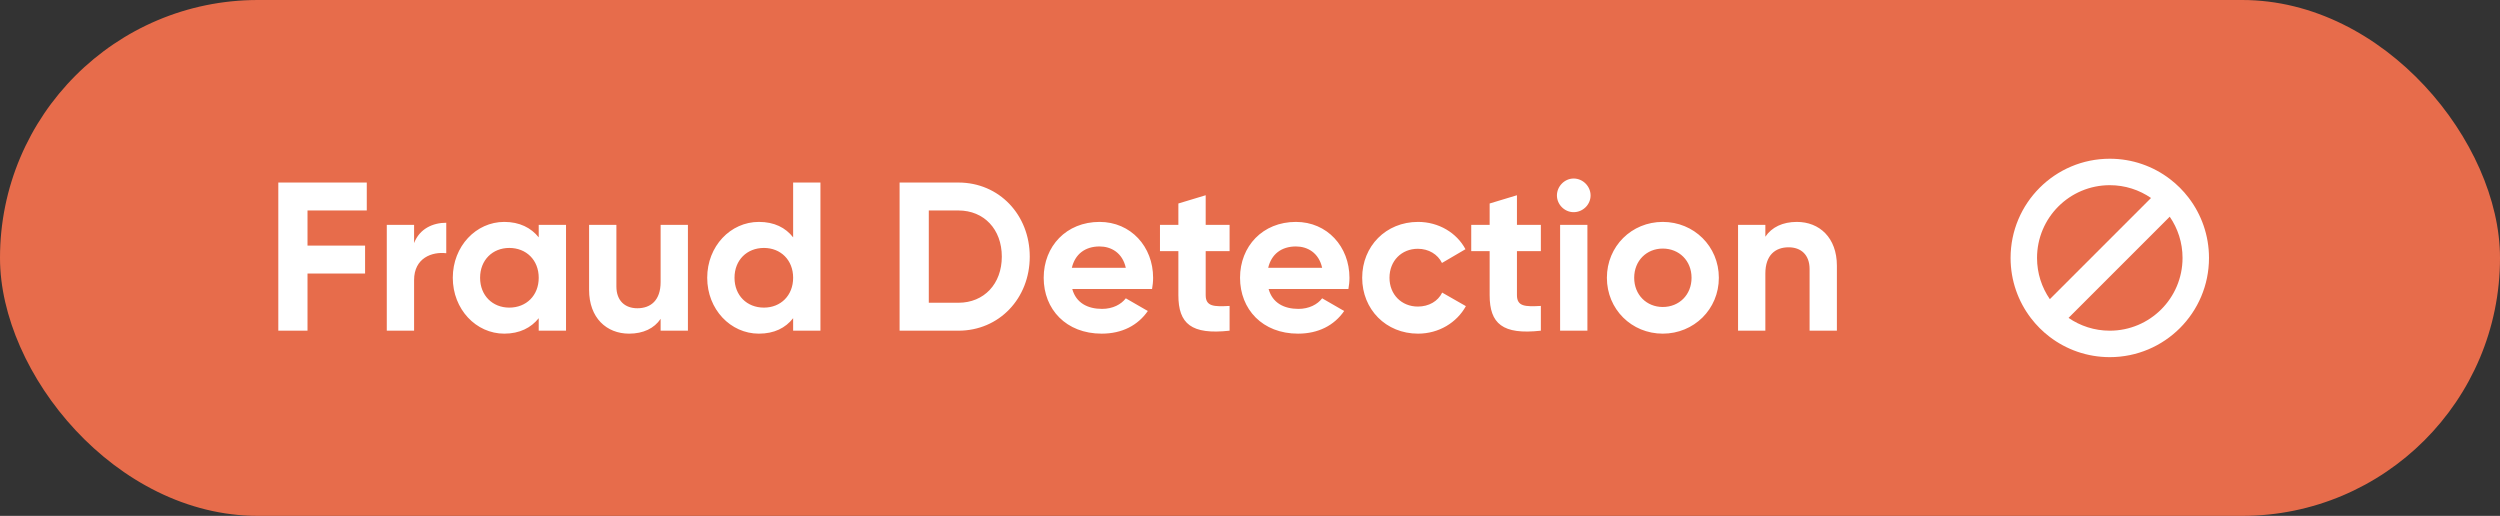
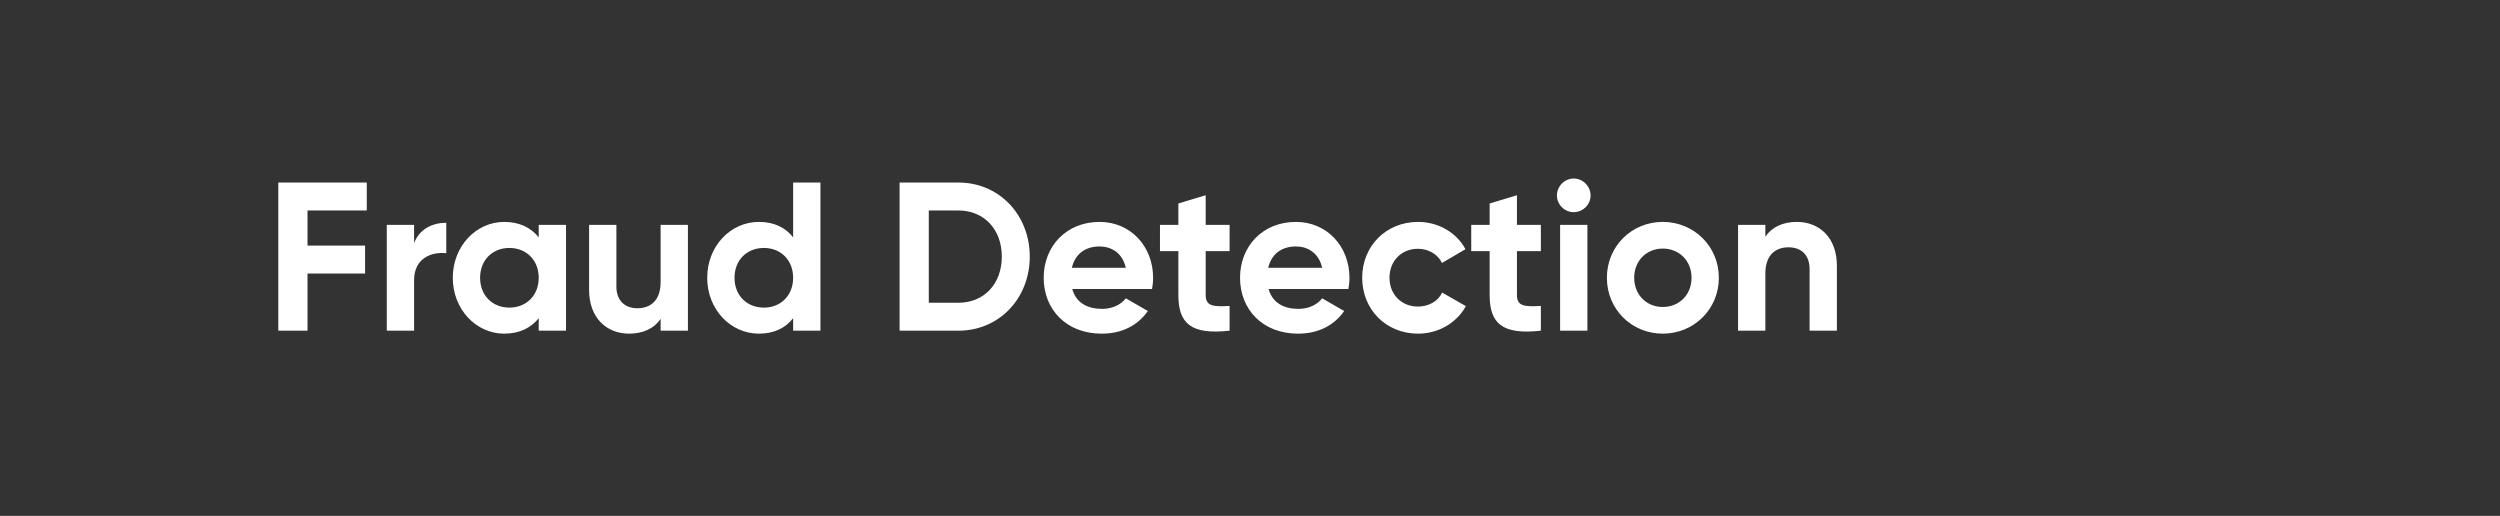
<svg xmlns="http://www.w3.org/2000/svg" width="189" height="39" viewBox="0 0 189 39" fill="none">
  <rect x="0" y="0" width="189" height="39" fill="#333333" stroke="none" />
-   <rect width="189" height="39" rx="19.5" fill="#E76C4B" />
  <path d="M27.728 15.912V13.8H21.04V25H23.248V20.68H27.6V18.568H23.248V15.912H27.728ZM31.305 18.376V17H29.241V25H31.305V21.176C31.305 19.496 32.665 19.016 33.737 19.144V16.84C32.729 16.84 31.721 17.288 31.305 18.376ZM40.727 17V17.944C40.151 17.224 39.287 16.776 38.119 16.776C35.991 16.776 34.231 18.616 34.231 21C34.231 23.384 35.991 25.224 38.119 25.224C39.287 25.224 40.151 24.776 40.727 24.056V25H42.791V17H40.727ZM38.503 23.256C37.239 23.256 36.295 22.344 36.295 21C36.295 19.656 37.239 18.744 38.503 18.744C39.783 18.744 40.727 19.656 40.727 21C40.727 22.344 39.783 23.256 38.503 23.256ZM49.943 17V21.32C49.943 22.712 49.191 23.304 48.183 23.304C47.255 23.304 46.599 22.744 46.599 21.656V17H44.535V21.912C44.535 24.04 45.863 25.224 47.559 25.224C48.631 25.224 49.463 24.824 49.943 24.104V25H52.007V17H49.943ZM59.961 13.8V17.944C59.385 17.208 58.537 16.776 57.369 16.776C55.225 16.776 53.465 18.616 53.465 21C53.465 23.384 55.225 25.224 57.369 25.224C58.537 25.224 59.385 24.792 59.961 24.056V25H62.025V13.8H59.961ZM57.753 23.256C56.473 23.256 55.529 22.344 55.529 21C55.529 19.656 56.473 18.744 57.753 18.744C59.017 18.744 59.961 19.656 59.961 21C59.961 22.344 59.017 23.256 57.753 23.256ZM72.457 13.8H68.009V25H72.457C75.545 25 77.849 22.552 77.849 19.4C77.849 16.248 75.545 13.8 72.457 13.8ZM72.457 22.888H70.217V15.912H72.457C74.393 15.912 75.737 17.336 75.737 19.4C75.737 21.464 74.393 22.888 72.457 22.888ZM81.063 21.848H87.095C87.143 21.576 87.175 21.304 87.175 21C87.175 18.648 85.495 16.776 83.127 16.776C80.615 16.776 78.903 18.616 78.903 21C78.903 23.384 80.599 25.224 83.287 25.224C84.823 25.224 86.023 24.6 86.775 23.512L85.111 22.552C84.759 23.016 84.119 23.352 83.319 23.352C82.231 23.352 81.351 22.904 81.063 21.848ZM81.031 20.248C81.271 19.224 82.023 18.632 83.127 18.632C83.991 18.632 84.855 19.096 85.111 20.248H81.031ZM92.957 18.984V17H91.15V14.76L89.085 15.384V17H87.694V18.984H89.085V22.312C89.085 24.472 90.061 25.32 92.957 25V23.128C91.773 23.192 91.15 23.176 91.15 22.312V18.984H92.957ZM95.907 21.848H101.939C101.987 21.576 102.019 21.304 102.019 21C102.019 18.648 100.339 16.776 97.971 16.776C95.459 16.776 93.747 18.616 93.747 21C93.747 23.384 95.443 25.224 98.131 25.224C99.667 25.224 100.867 24.6 101.619 23.512L99.955 22.552C99.603 23.016 98.963 23.352 98.163 23.352C97.075 23.352 96.195 22.904 95.907 21.848ZM95.875 20.248C96.115 19.224 96.867 18.632 97.971 18.632C98.835 18.632 99.699 19.096 99.955 20.248H95.875ZM107.205 25.224C108.773 25.224 110.133 24.392 110.821 23.144L109.029 22.12C108.709 22.776 108.021 23.176 107.189 23.176C105.957 23.176 105.045 22.264 105.045 21C105.045 19.72 105.957 18.808 107.189 18.808C108.005 18.808 108.693 19.224 109.013 19.88L110.789 18.84C110.133 17.608 108.773 16.776 107.205 16.776C104.773 16.776 102.981 18.616 102.981 21C102.981 23.384 104.773 25.224 107.205 25.224ZM116.489 18.984V17H114.681V14.76L112.617 15.384V17H111.225V18.984H112.617V22.312C112.617 24.472 113.593 25.32 116.489 25V23.128C115.305 23.192 114.681 23.176 114.681 22.312V18.984H116.489ZM118.968 16.04C119.672 16.04 120.248 15.464 120.248 14.776C120.248 14.088 119.672 13.496 118.968 13.496C118.28 13.496 117.704 14.088 117.704 14.776C117.704 15.464 118.28 16.04 118.968 16.04ZM117.944 25H120.008V17H117.944V25ZM125.705 25.224C128.057 25.224 129.945 23.384 129.945 21C129.945 18.616 128.057 16.776 125.705 16.776C123.353 16.776 121.481 18.616 121.481 21C121.481 23.384 123.353 25.224 125.705 25.224ZM125.705 23.208C124.489 23.208 123.545 22.296 123.545 21C123.545 19.704 124.489 18.792 125.705 18.792C126.937 18.792 127.881 19.704 127.881 21C127.881 22.296 126.937 23.208 125.705 23.208ZM135.845 16.776C134.773 16.776 133.941 17.176 133.461 17.896V17H131.397V25H133.461V20.68C133.461 19.288 134.213 18.696 135.221 18.696C136.149 18.696 136.805 19.256 136.805 20.344V25H138.869V20.088C138.869 17.96 137.541 16.776 135.845 16.776Z" fill="white" />
  <g clip-path="url(#clip0_179_582)">
-     <path fill-rule="evenodd" clip-rule="evenodd" d="M165.463 14.951C165.057 14.419 164.581 13.943 164.049 13.537C162.787 12.573 161.211 12 159.5 12C155.358 12 152 15.358 152 19.5C152 21.21 152.573 22.787 153.537 24.049C153.943 24.581 154.419 25.057 154.951 25.463C156.213 26.427 157.789 27 159.5 27C163.642 27 167 23.642 167 19.5C167 17.79 166.427 16.213 165.463 14.951ZM156.382 24.032C157.269 24.642 158.343 25 159.5 25C162.538 25 165 22.538 165 19.5C165 18.343 164.642 17.268 164.032 16.383L156.382 24.032ZM162.618 14.968C161.731 14.358 160.657 14 159.5 14C156.462 14 154 16.462 154 19.5C154 20.657 154.358 21.732 154.968 22.617L162.618 14.968Z" fill="white" />
+     <path fill-rule="evenodd" clip-rule="evenodd" d="M165.463 14.951C165.057 14.419 164.581 13.943 164.049 13.537C162.787 12.573 161.211 12 159.5 12C155.358 12 152 15.358 152 19.5C152 21.21 152.573 22.787 153.537 24.049C153.943 24.581 154.419 25.057 154.951 25.463C163.642 27 167 23.642 167 19.5C167 17.79 166.427 16.213 165.463 14.951ZM156.382 24.032C157.269 24.642 158.343 25 159.5 25C162.538 25 165 22.538 165 19.5C165 18.343 164.642 17.268 164.032 16.383L156.382 24.032ZM162.618 14.968C161.731 14.358 160.657 14 159.5 14C156.462 14 154 16.462 154 19.5C154 20.657 154.358 21.732 154.968 22.617L162.618 14.968Z" fill="white" />
  </g>
  <defs>
    <clipPath id="clip0_179_582">
-       <rect width="19" height="19" fill="white" transform="translate(150 10)" />
-     </clipPath>
+       </clipPath>
  </defs>
</svg>